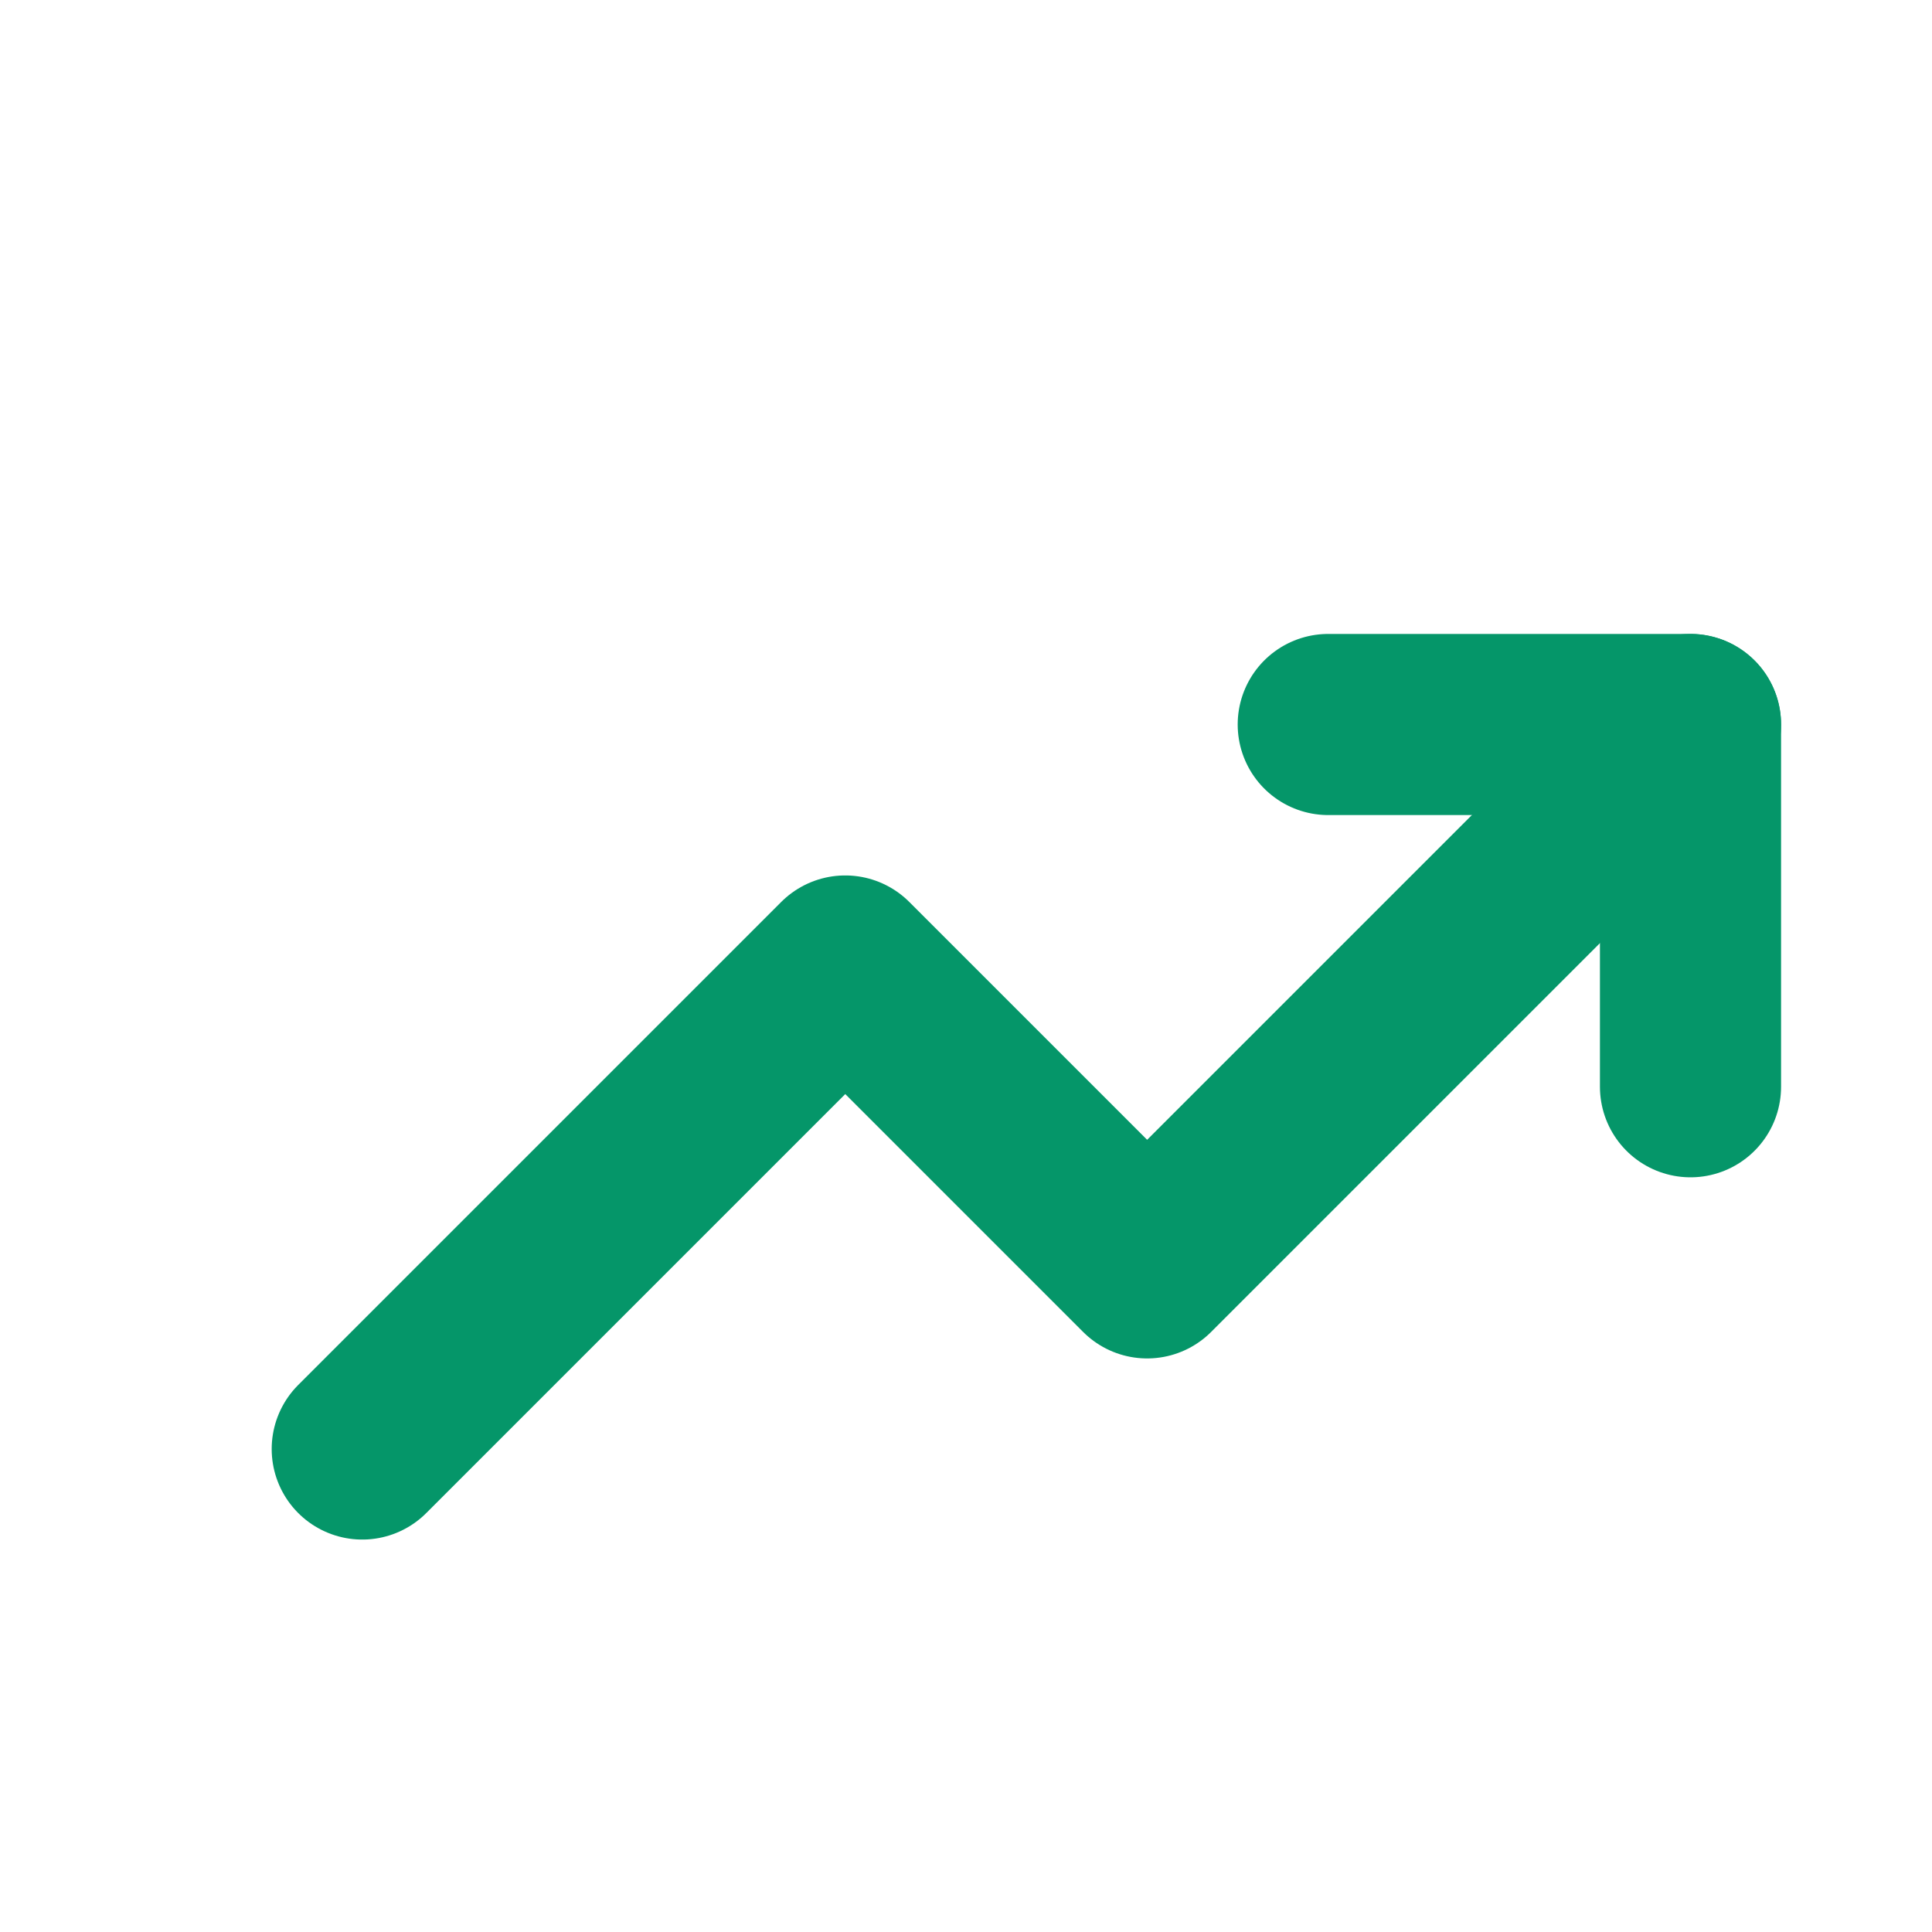
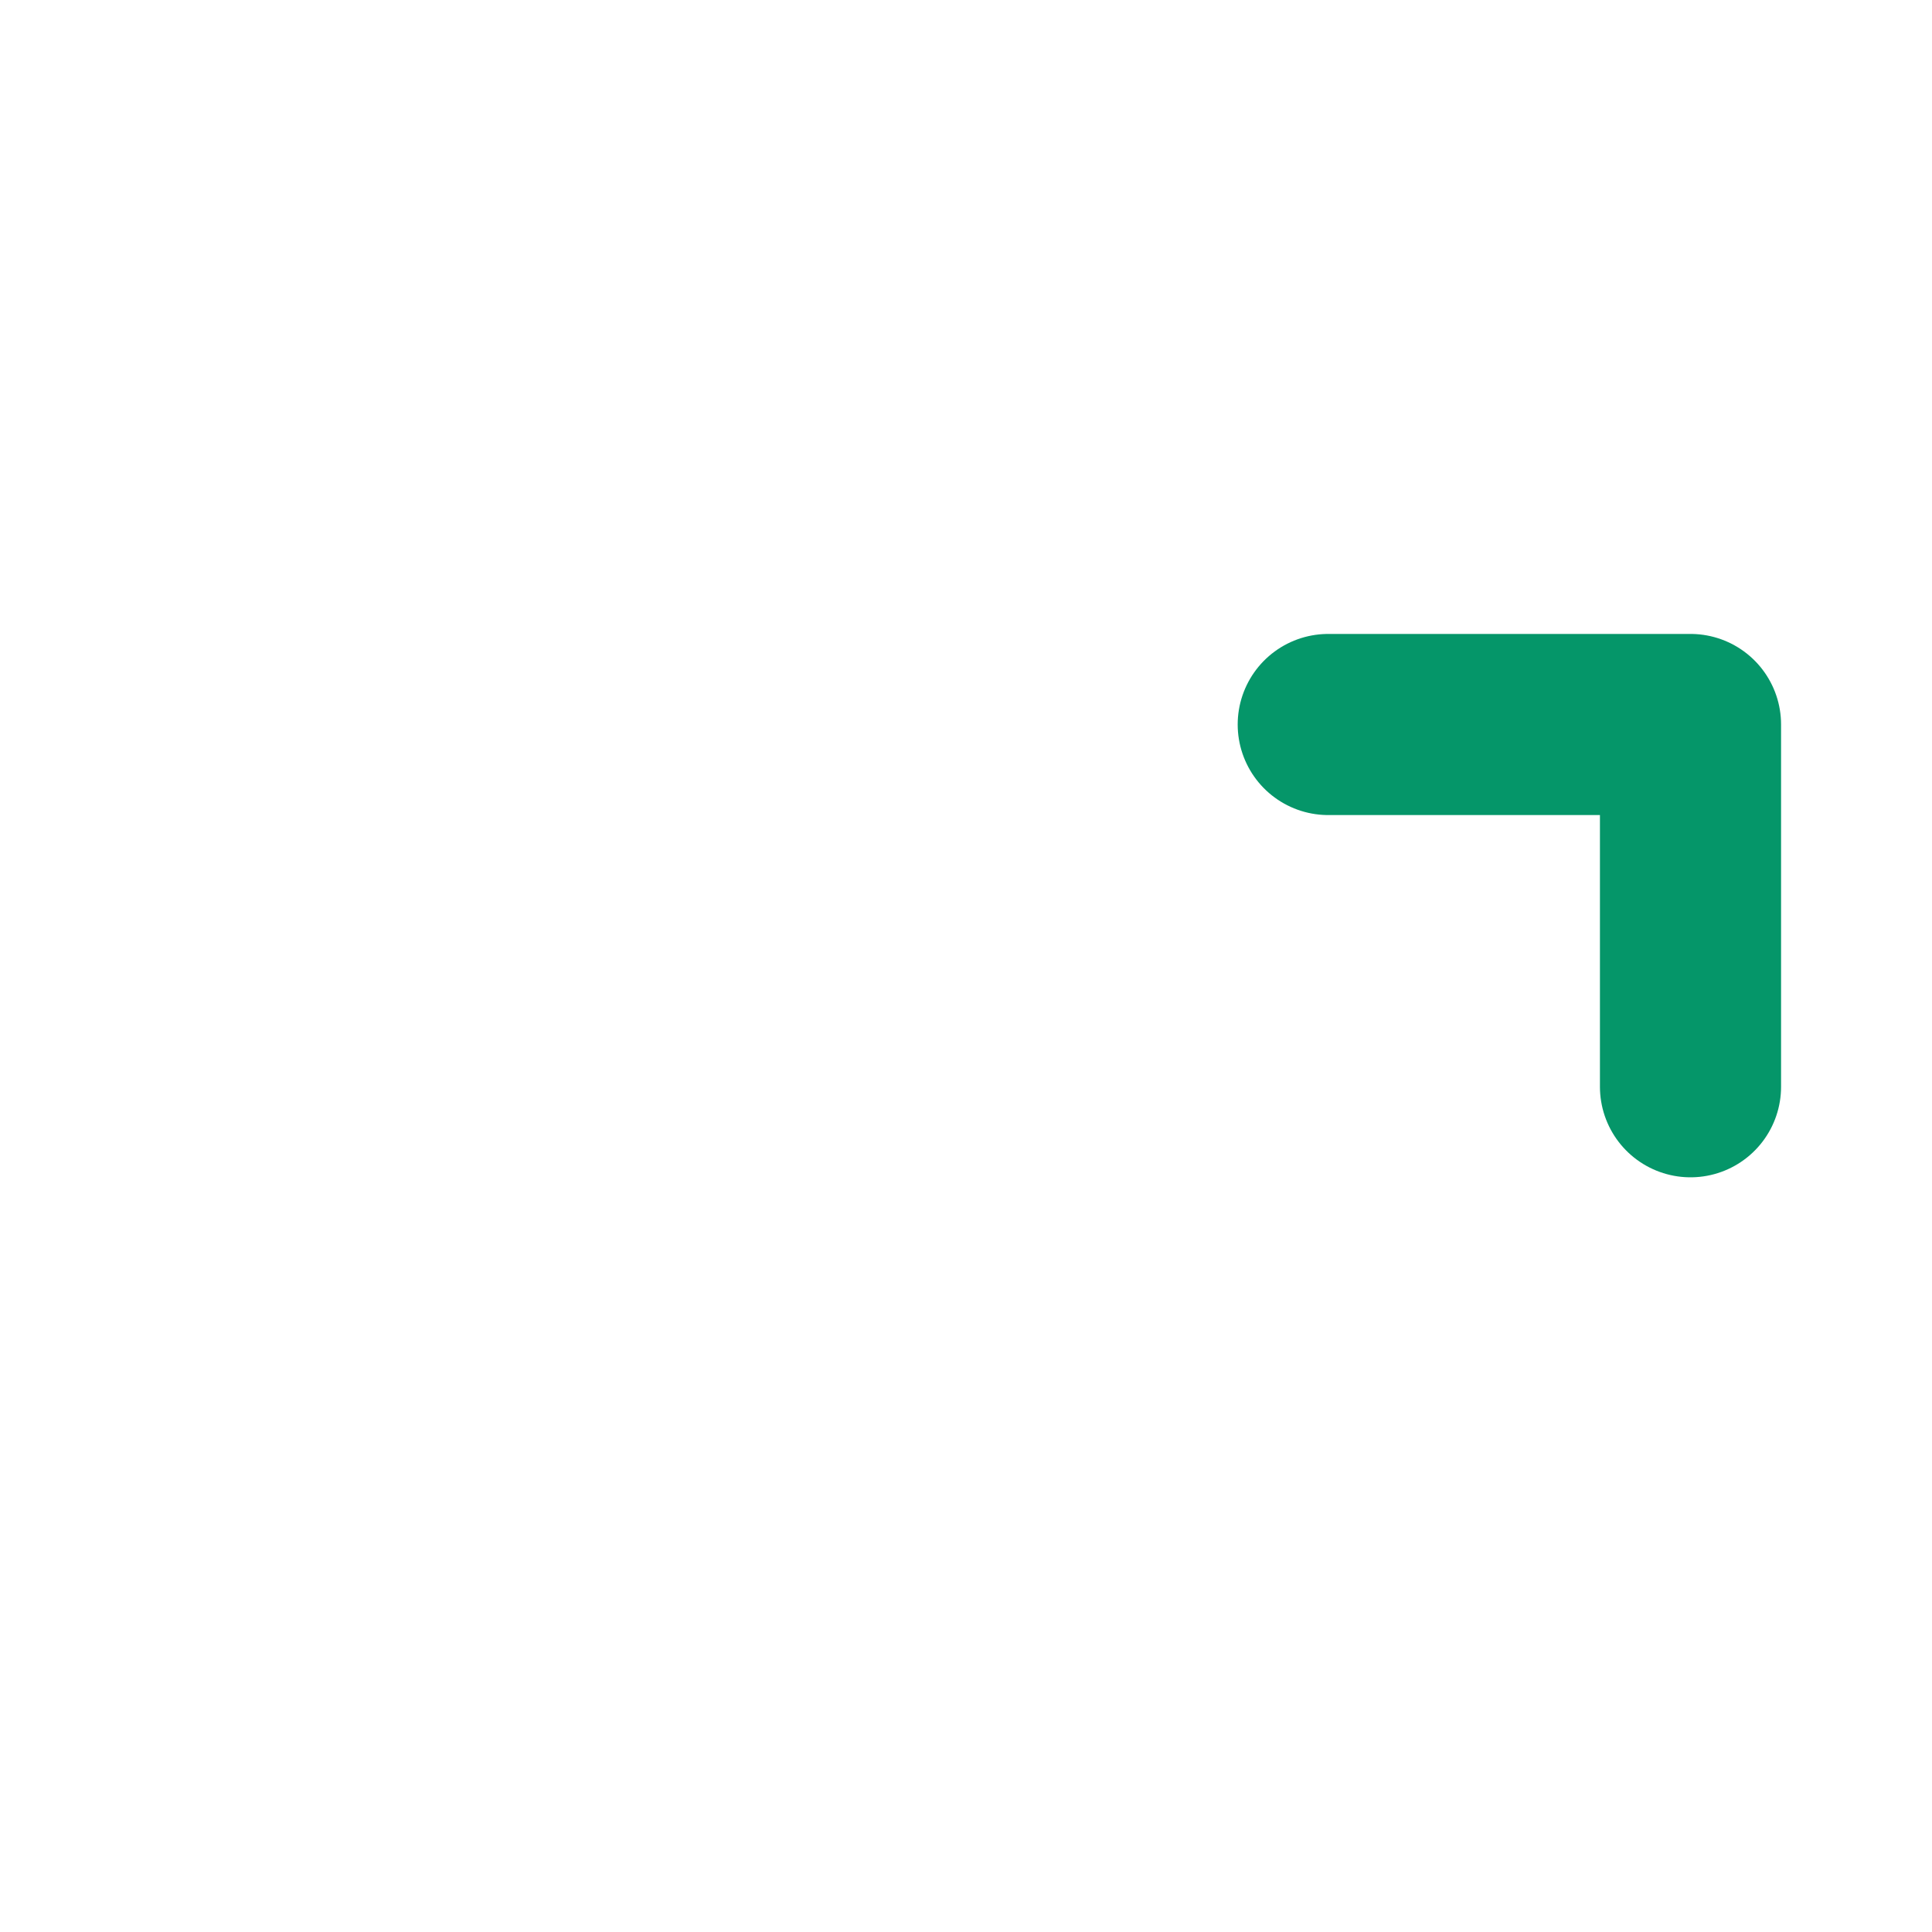
<svg xmlns="http://www.w3.org/2000/svg" viewBox="0 0 32 32" fill="none">
-   <path d="M6 24L14 16L19 21L28 12" stroke="#059669" stroke-width="3" stroke-linecap="round" stroke-linejoin="round" />
  <path d="M22 12H28V18" stroke="#059669" stroke-width="3" stroke-linecap="round" stroke-linejoin="round" />
</svg>